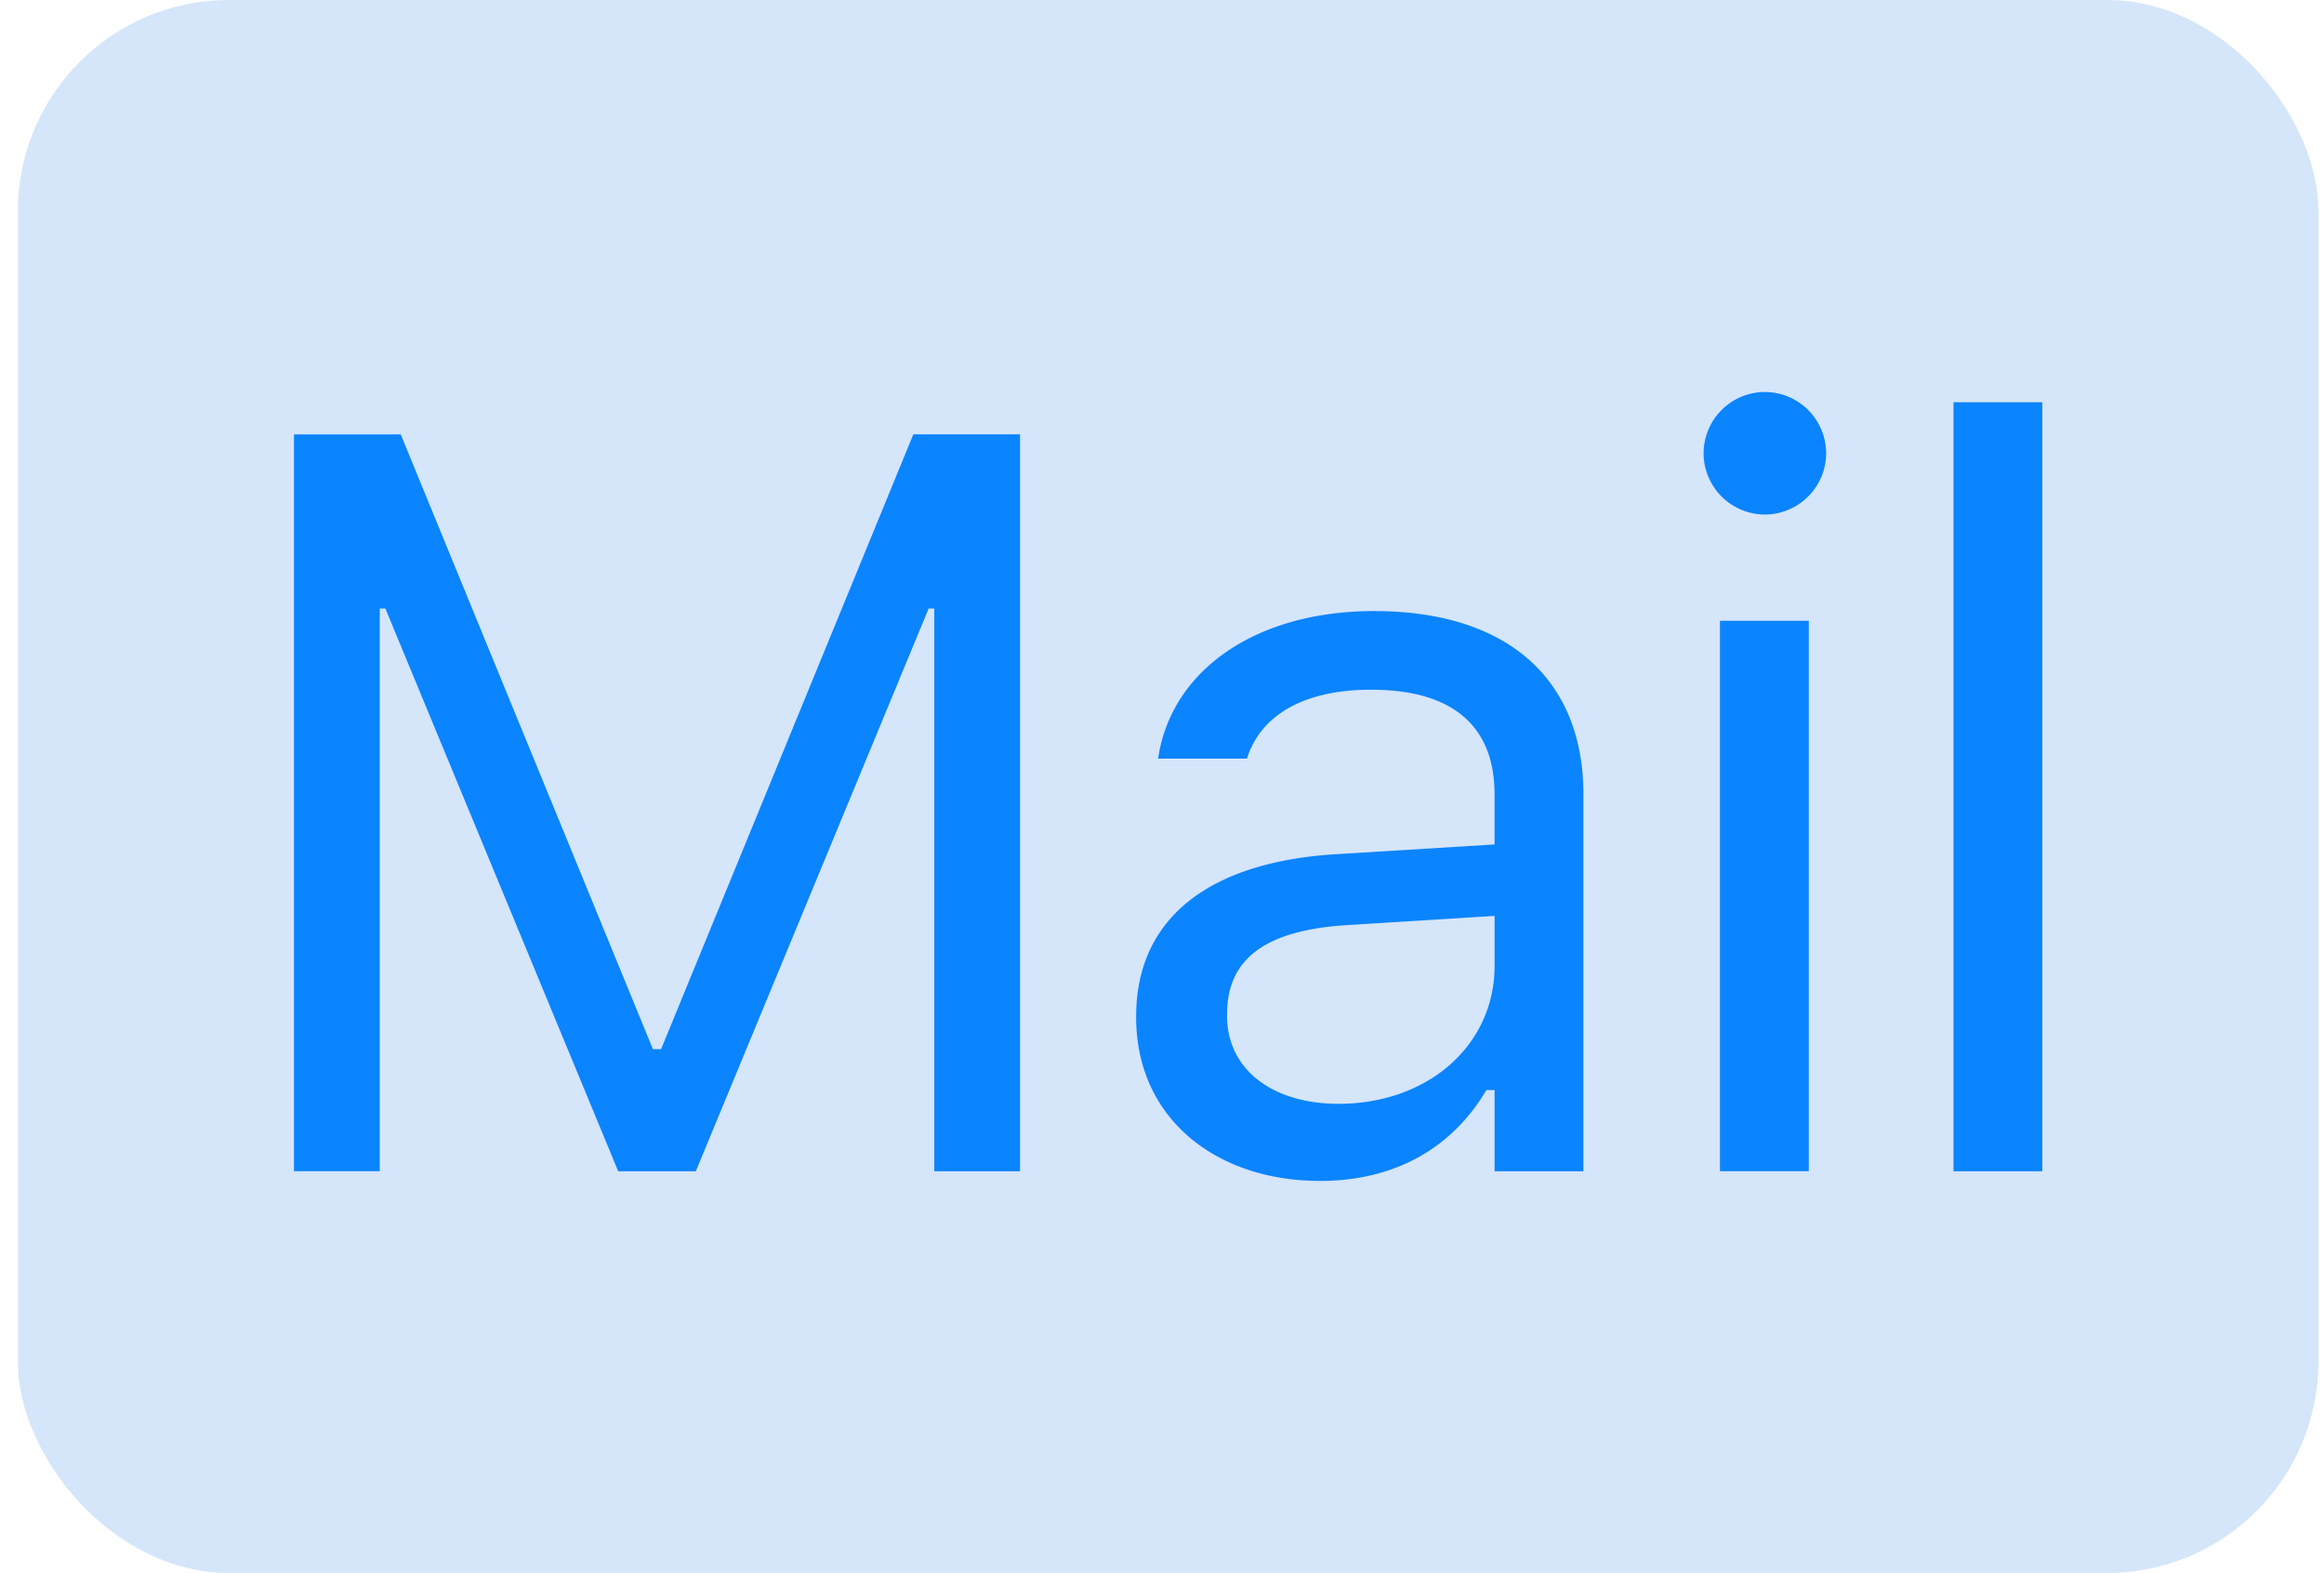
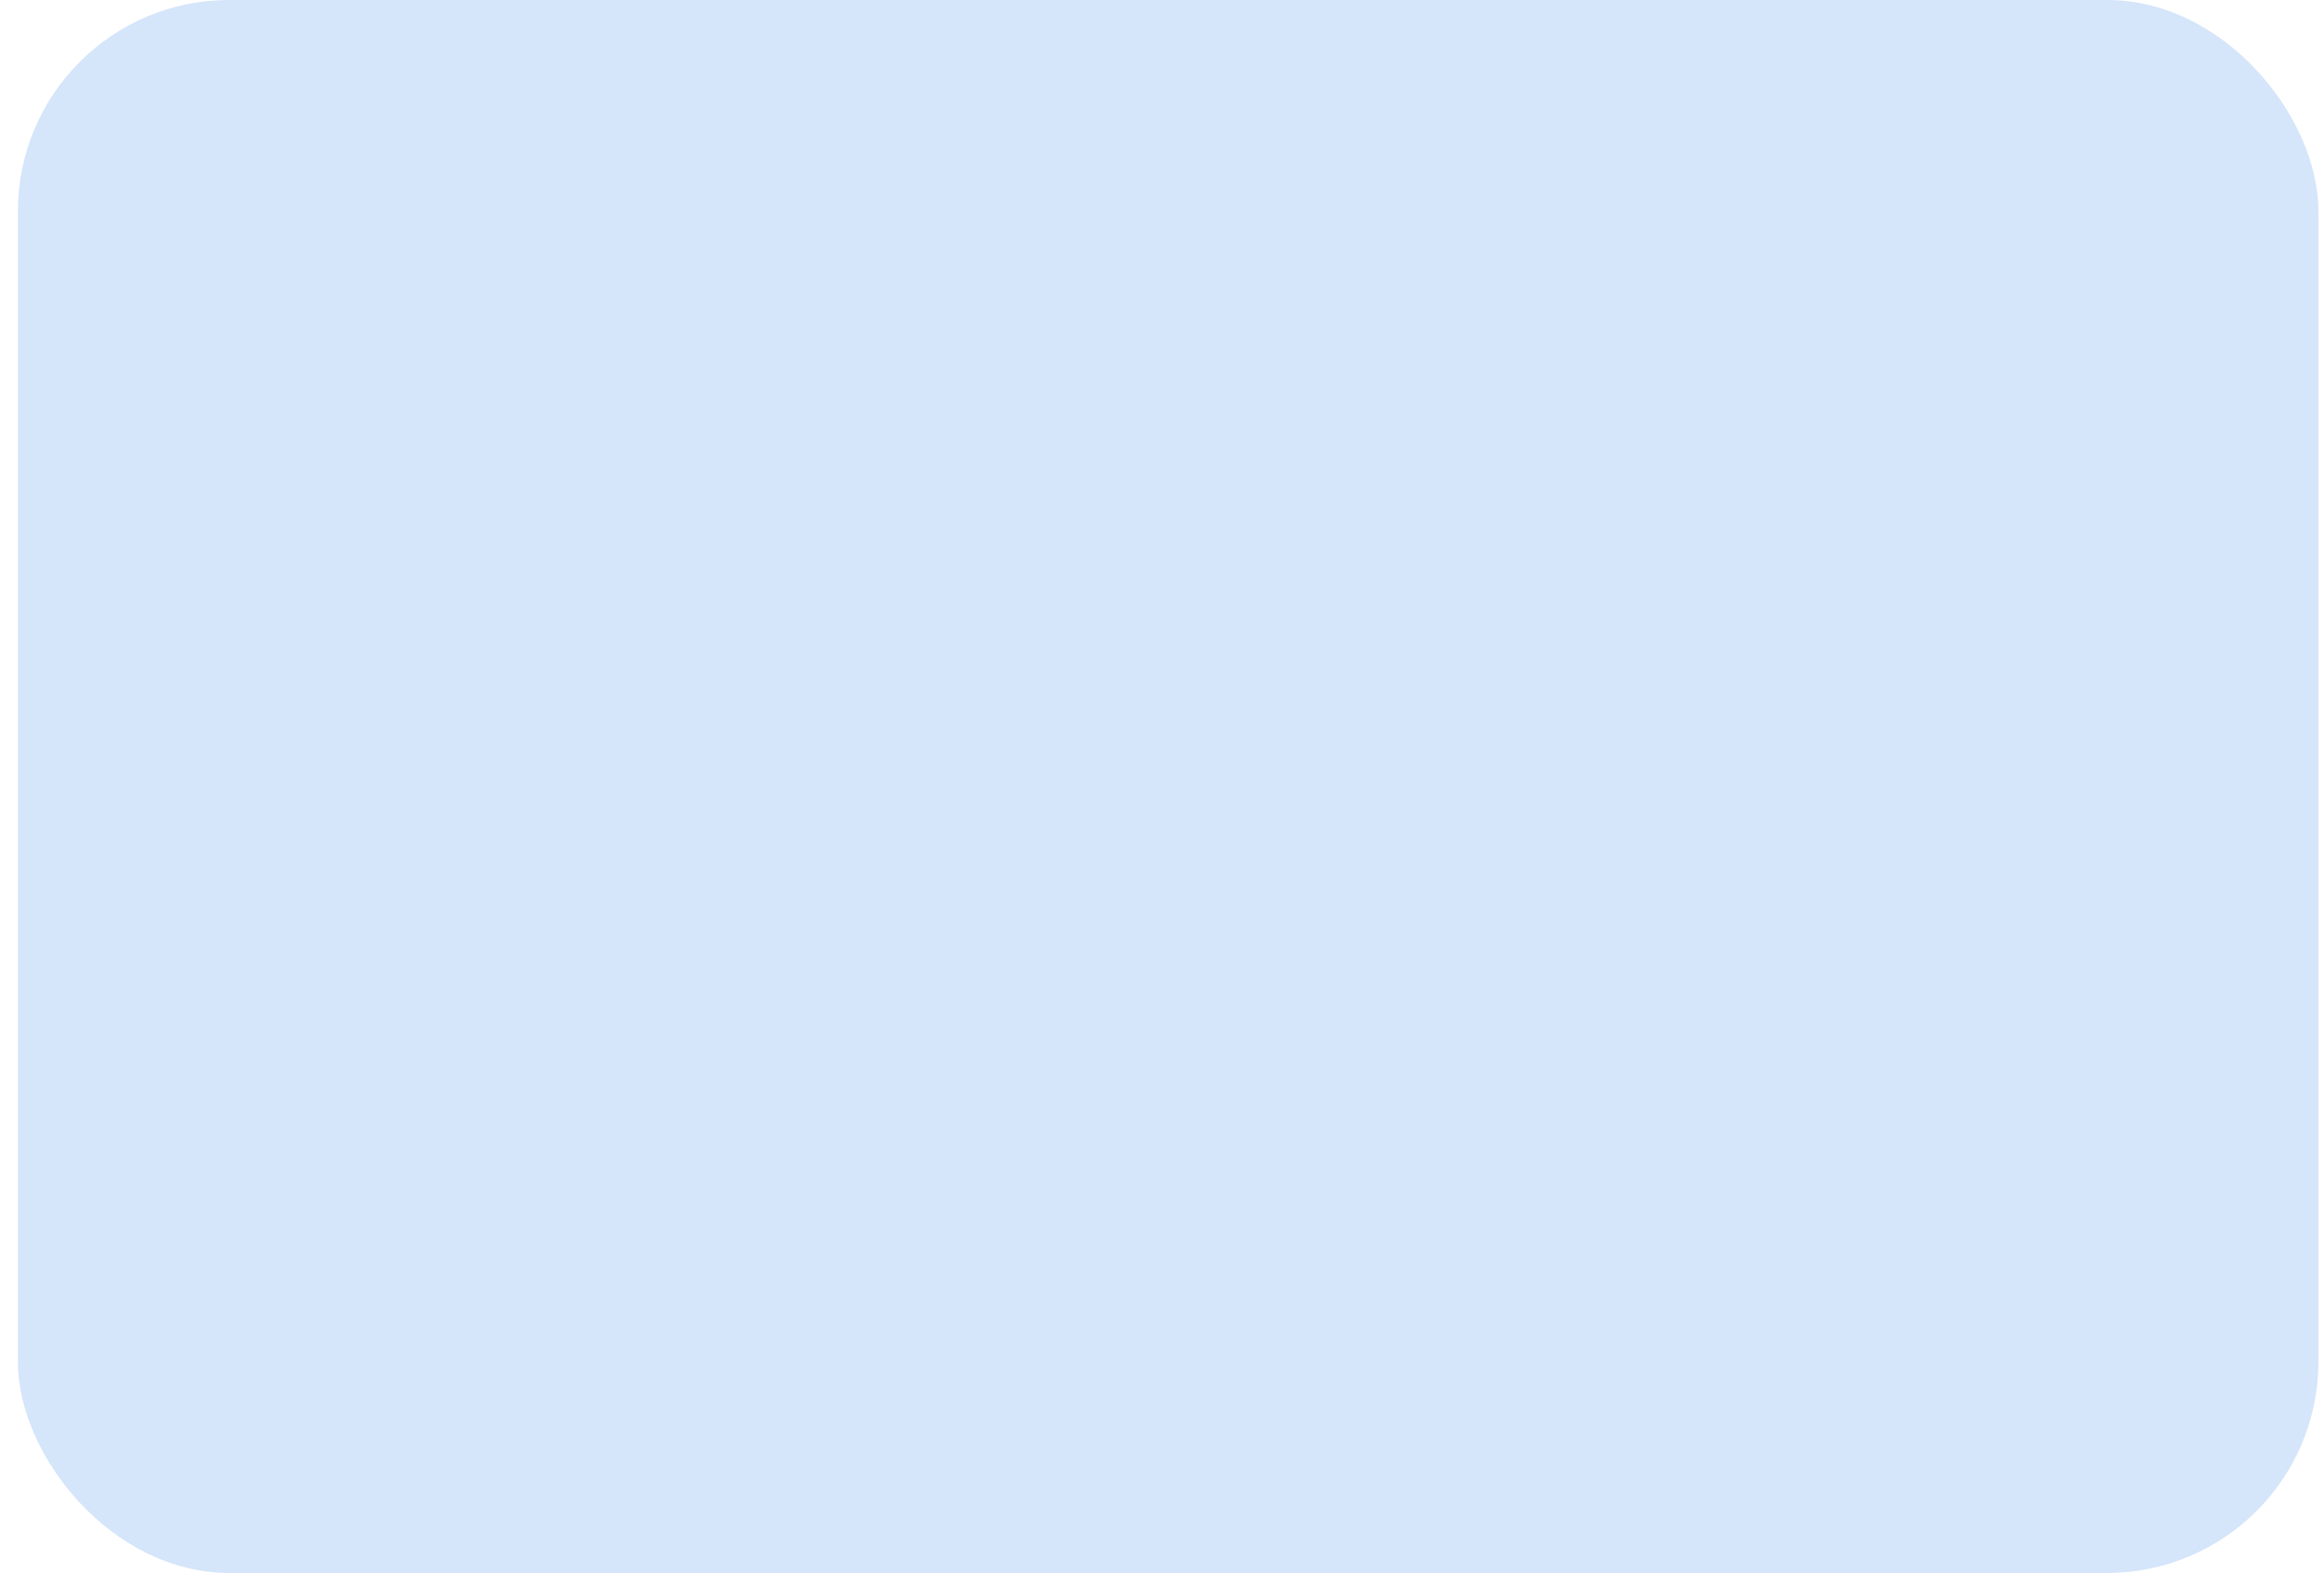
<svg xmlns="http://www.w3.org/2000/svg" width="99" height="67" fill="none">
  <rect width="98" height="67" x=".762" fill="#D5E5FA" rx="9" />
-   <path fill="#0A84FF" fill-rule="evenodd" d="M72.572 19.307a2.618 2.618 0 0 0 2.61 2.61 2.618 2.618 0 0 0 2.61-2.61 2.618 2.618 0 0 0-2.61-2.61 2.618 2.618 0 0 0-2.61 2.61zm.696 7.135v23.447h3.785V26.442h-3.785zm9.949-9.31V49.89H87V17.133h-3.784zm-26.988 33.17c-4.46 0-7.83-2.697-7.83-6.96V43.3c0-4.177 3.088-6.591 8.548-6.917l6.72-.413v-2.132c0-2.893-1.761-4.459-5.263-4.459-2.806 0-4.655 1.044-5.264 2.871l-.022.065h-3.784l.021-.13c.61-3.676 4.177-6.156 9.18-6.156 5.72 0 8.917 2.937 8.917 7.809V49.89h-3.784v-3.458h-.348c-1.48 2.501-3.937 3.871-7.091 3.871zm-3.959-7.047c0 2.37 2.023 3.763 4.742 3.763 3.85 0 6.656-2.523 6.656-5.873v-2.131l-6.265.391c-3.567.218-5.133 1.48-5.133 3.807v.043zM12.523 18.503v31.386h3.655V25.92h.239l9.918 23.97h3.306l9.919-23.97h.24v23.97h3.653V18.502h-4.546L28.162 44.69h-.348L17.07 18.503h-4.546z" clip-rule="evenodd" />
</svg>